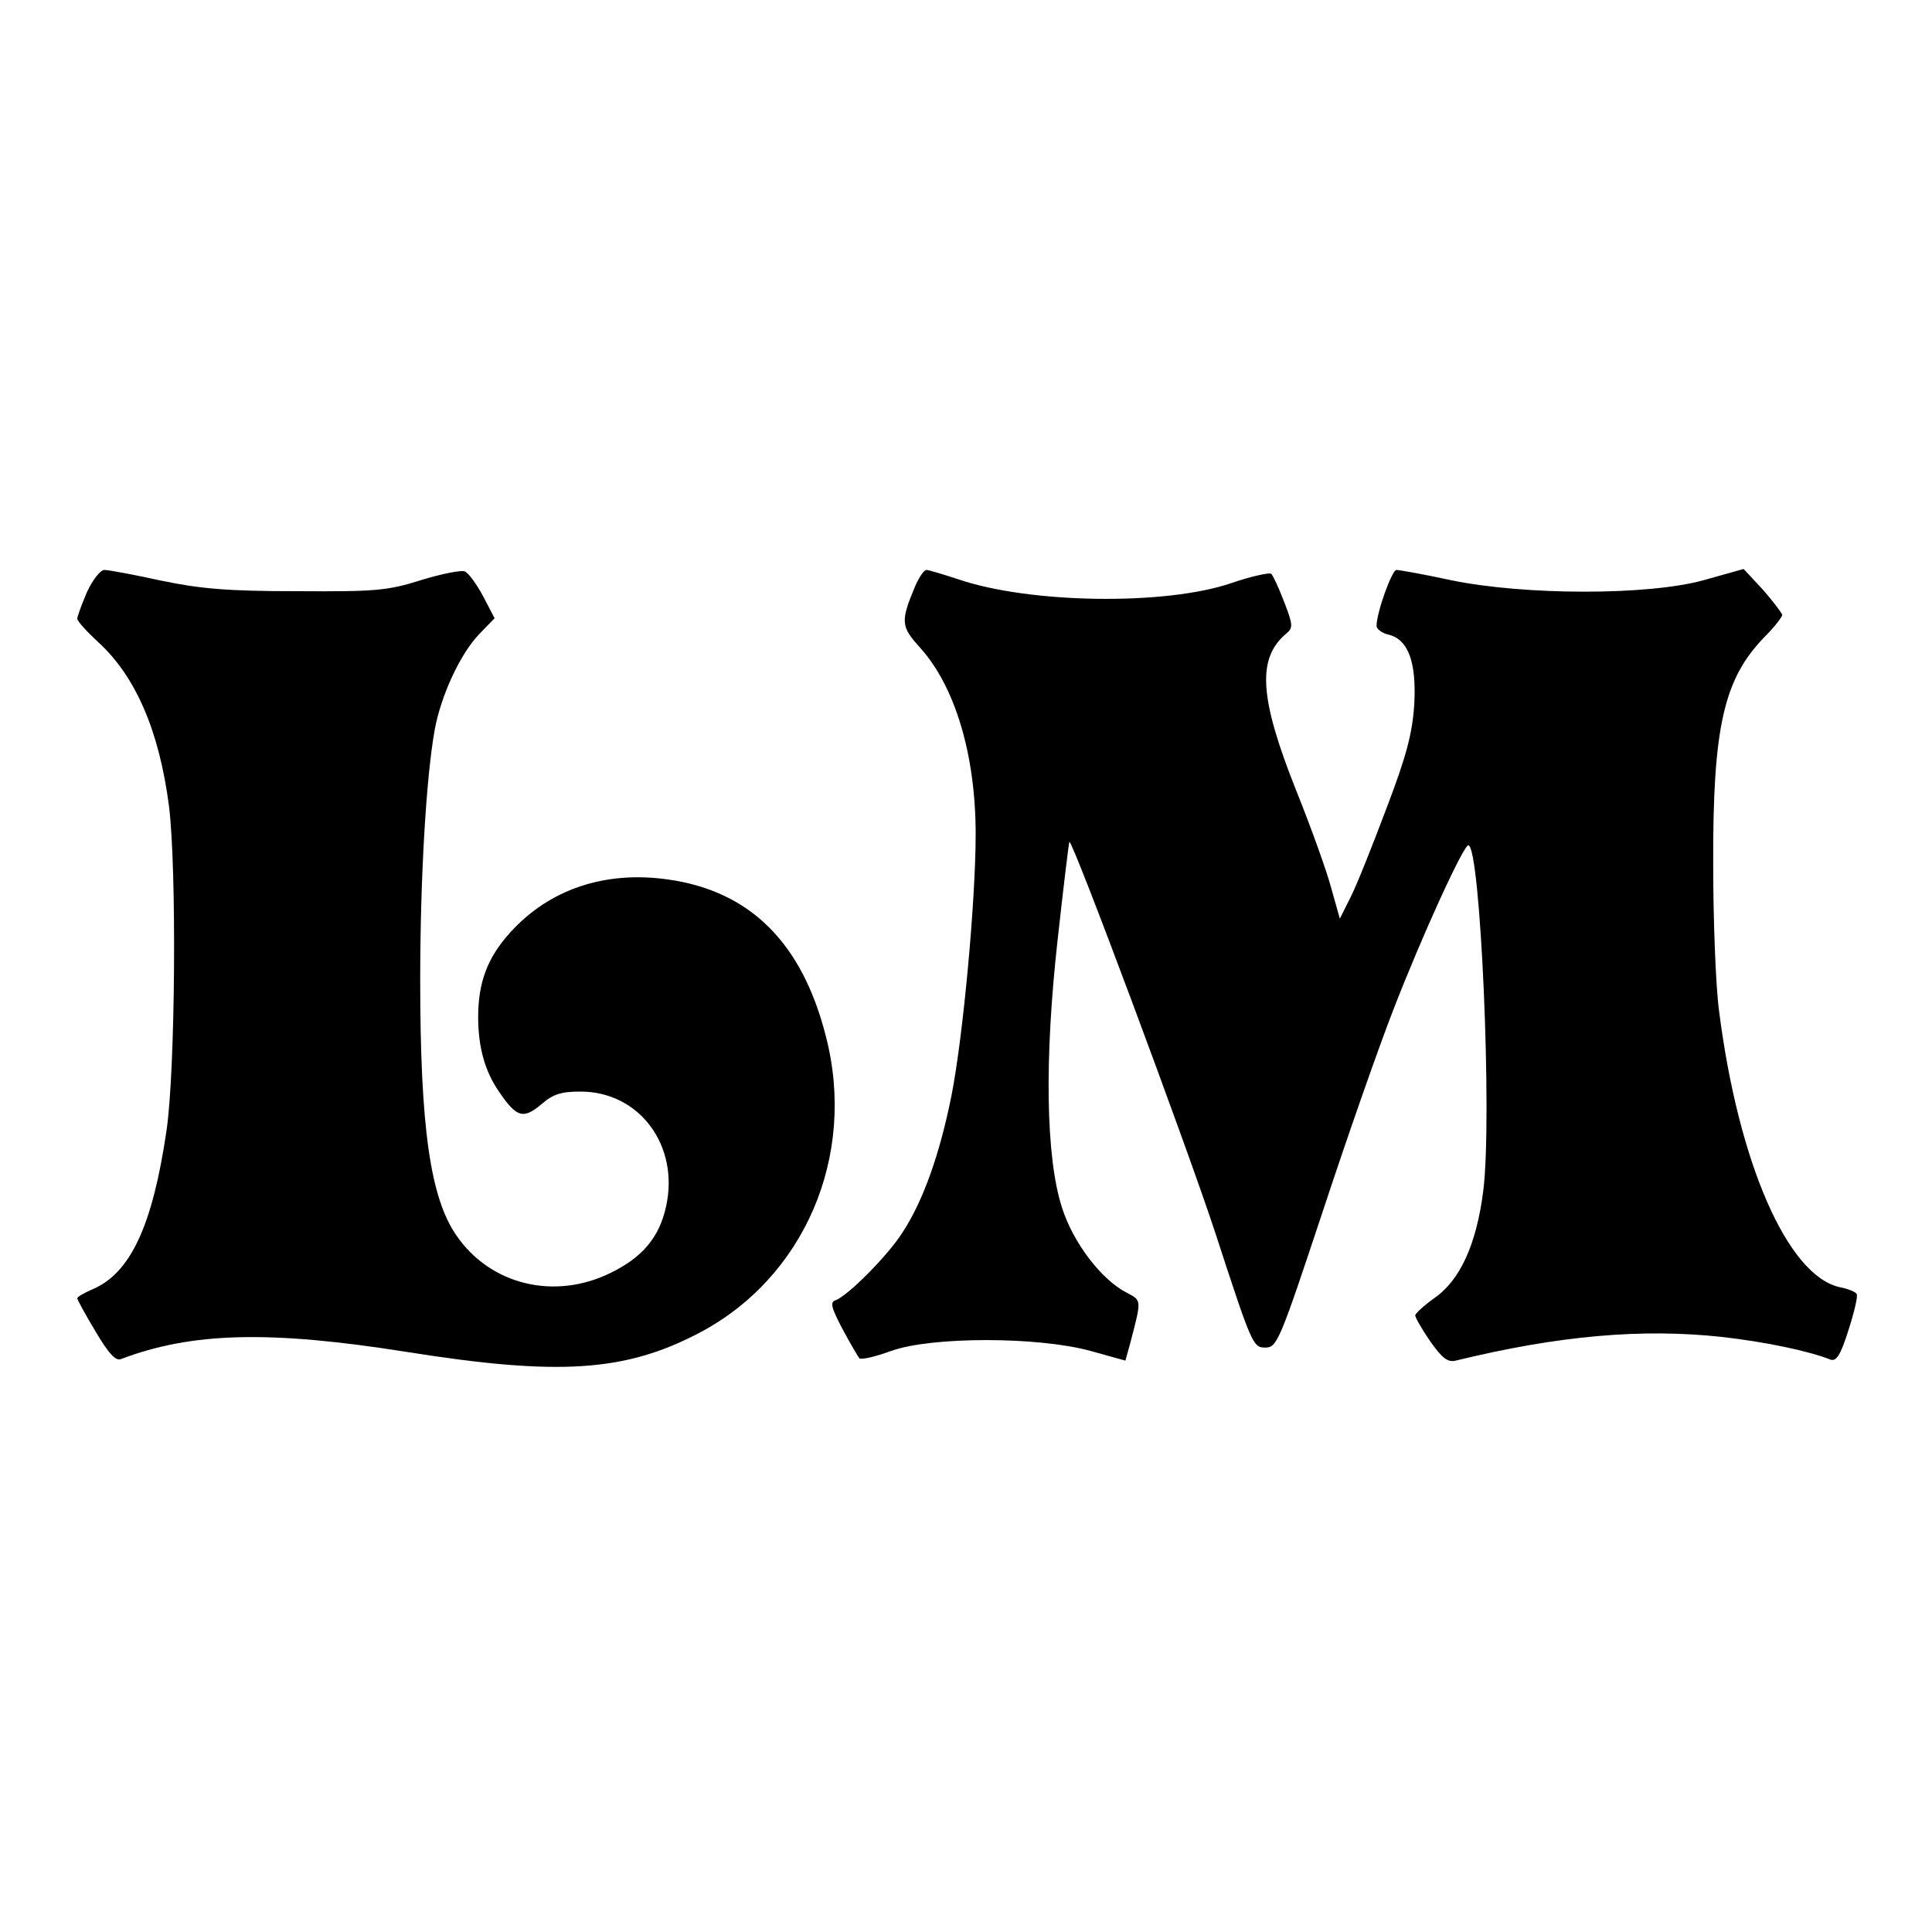
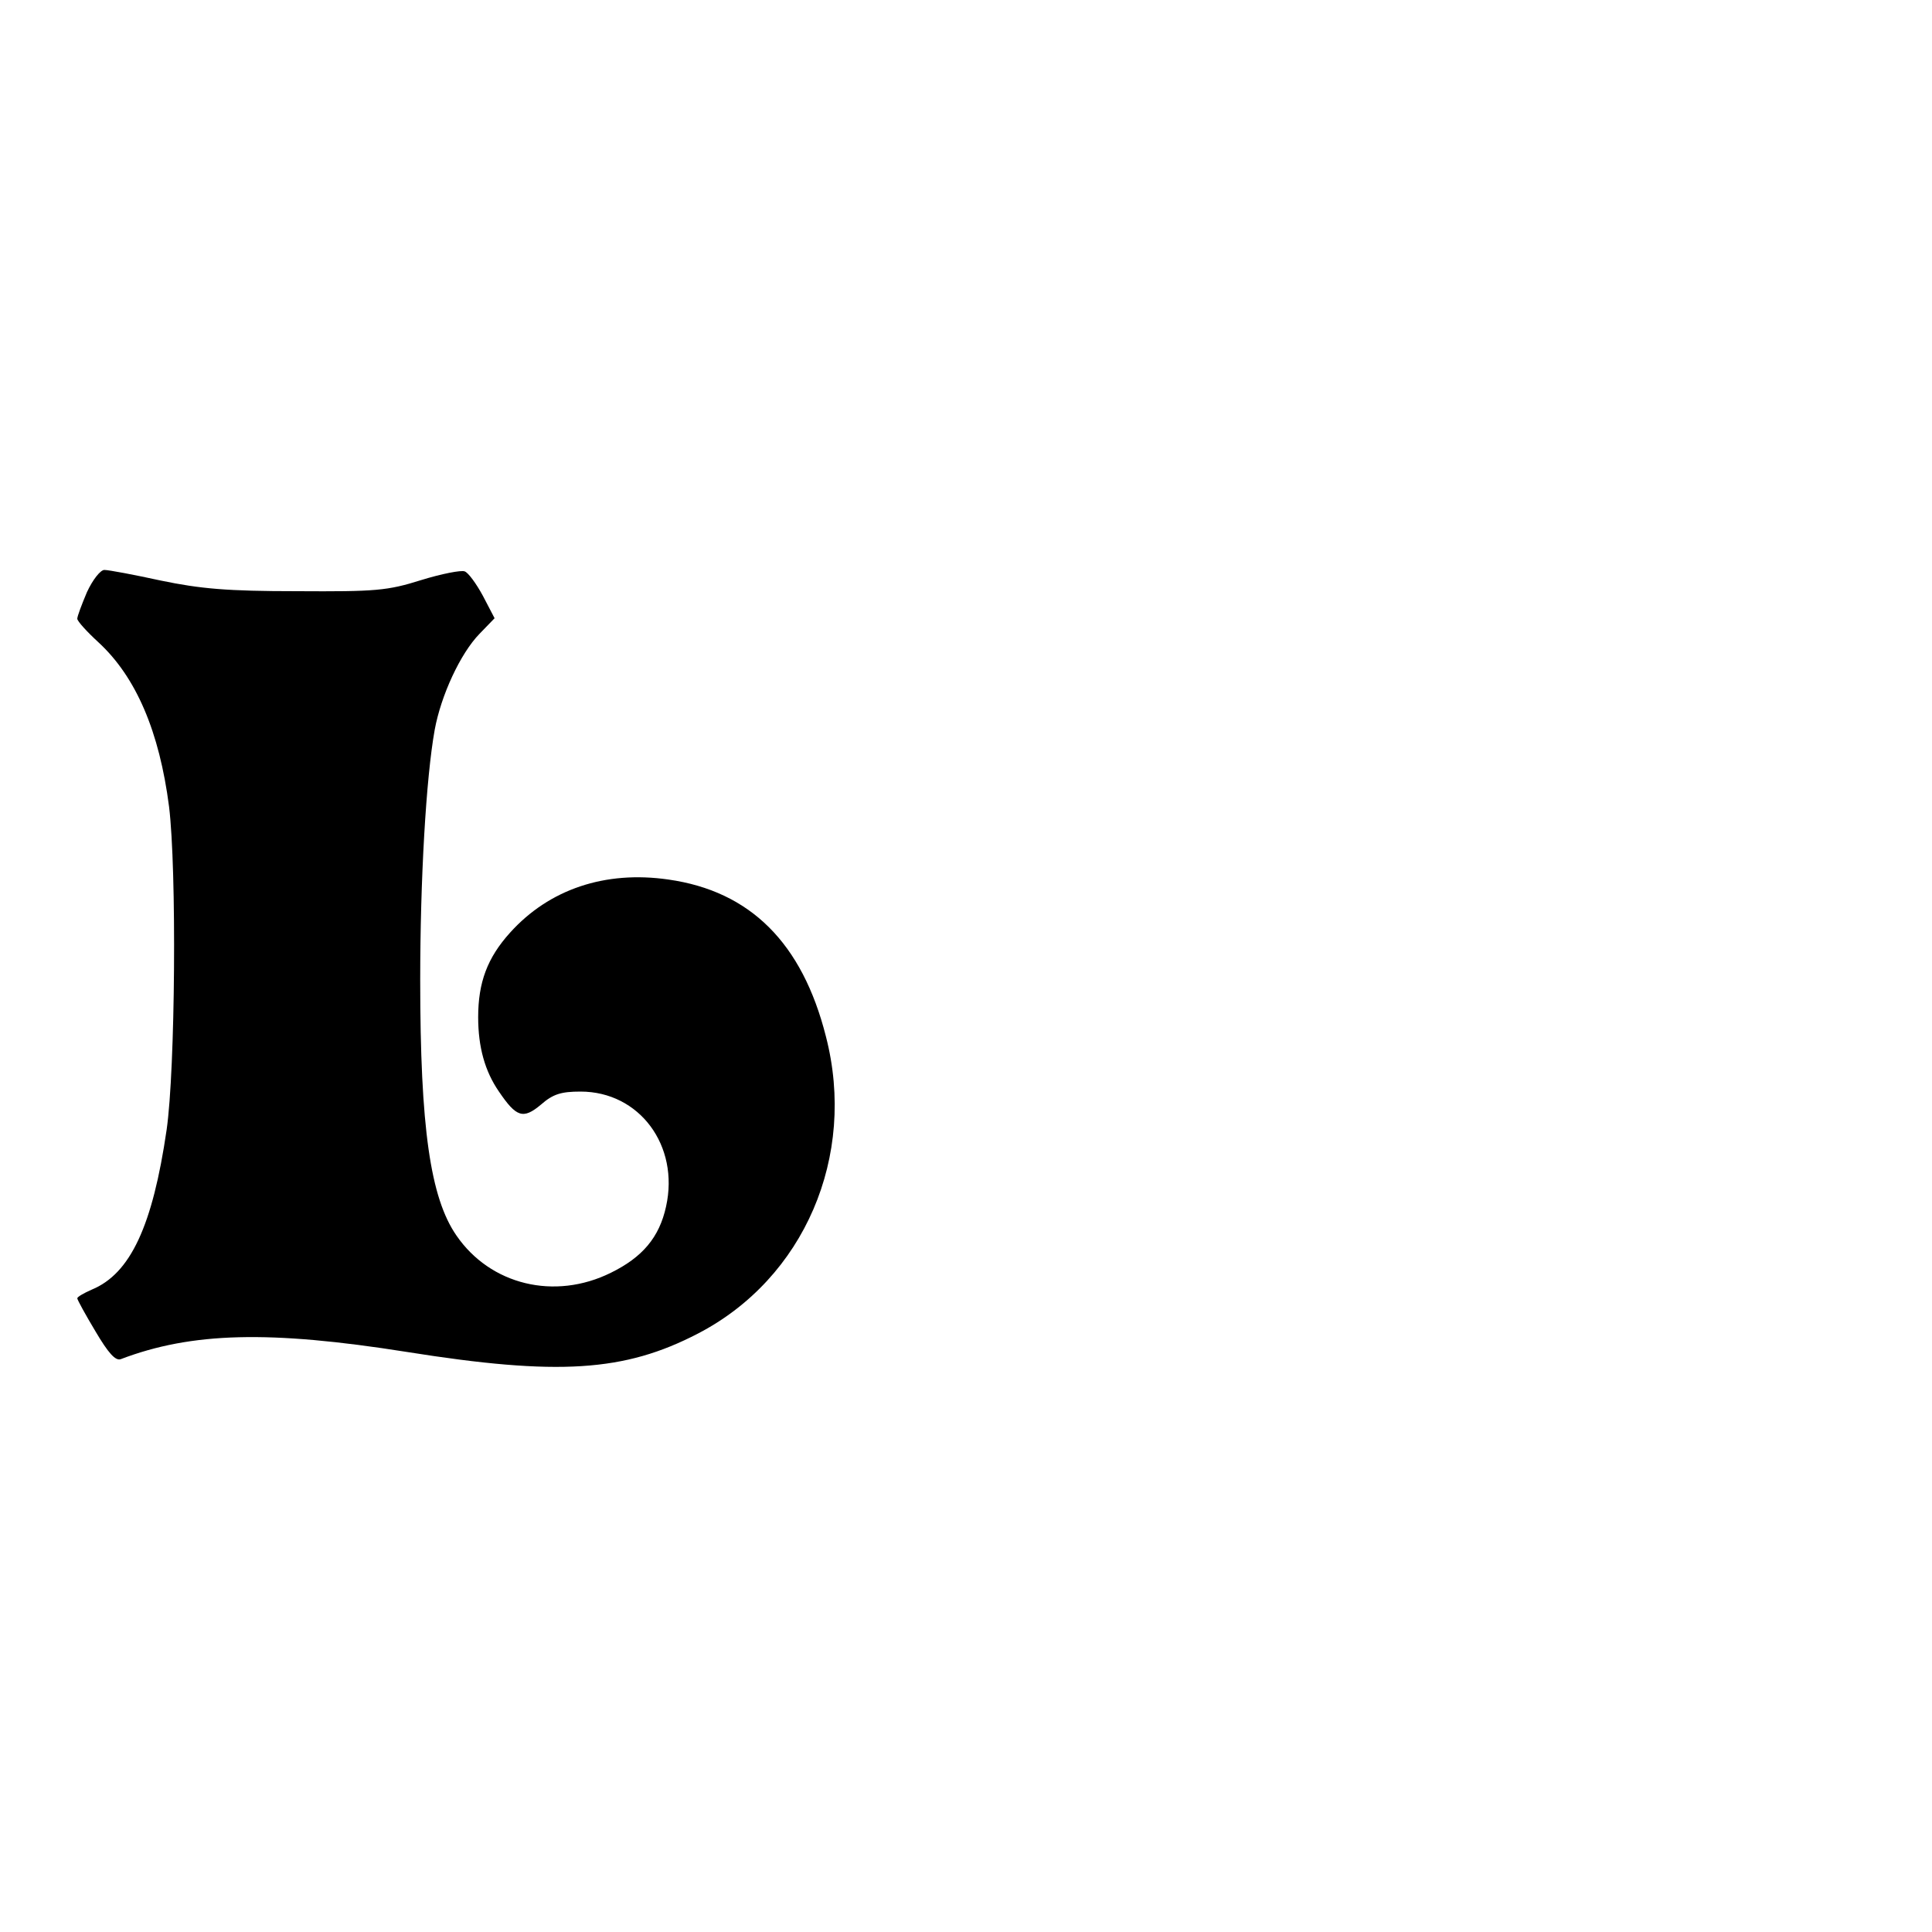
<svg xmlns="http://www.w3.org/2000/svg" version="1.0" width="400pt" height="400pt" viewBox="0 0 400 400" preserveAspectRatio="xMidYMid meet">
  <g transform="translate(0,400) scale(0.1,-0.1)" fill="#000000" stroke="none">
    <path d="M180 2774 c-11 -26 -20 -50 -20 -55 0 -5 20 -27 44 -49 78 -72 126 -185 146 -340 16 -131 13 -543 -5 -669 -29 -199 -75 -298 -155 -331 -16 -7 -30 -15 -30 -18 0 -3 17 -34 38 -69 26 -44 41 -61 52 -57 147 56 308 60 592 15 314 -50 451 -41 603 38 220 114 329 367 265 615 -49 194 -157 301 -326 325 -131 19 -247 -20 -328 -110 -47 -52 -66 -103 -66 -175 0 -62 14 -112 43 -154 36 -53 50 -58 87 -27 25 22 42 27 82 27 122 0 205 -112 177 -238 -14 -64 -49 -105 -114 -137 -117 -58 -250 -25 -320 77 -54 78 -75 223 -75 529 0 208 12 418 30 518 13 71 53 158 93 199 l31 32 -24 46 c-14 26 -31 49 -38 51 -7 3 -48 -5 -90 -18 -70 -22 -94 -24 -257 -23 -145 0 -200 5 -282 22 -55 12 -108 22 -117 22 -8 0 -24 -20 -36 -46z" />
-     <path d="M1895 2787 c-31 -74 -30 -84 10 -128 73 -81 115 -223 115 -386 0 -138 -26 -419 -50 -541 -24 -120 -58 -217 -101 -283 -31 -49 -114 -132 -139 -141 -12 -4 -9 -15 14 -59 16 -30 32 -57 35 -61 3 -4 33 3 66 15 83 30 304 30 413 0 l72 -20 10 36 c24 92 24 88 -8 105 -52 27 -110 103 -133 175 -34 104 -37 309 -9 558 12 109 23 199 24 200 6 6 240 -621 302 -809 75 -230 78 -238 103 -238 25 0 29 9 120 283 51 155 117 343 146 417 60 155 145 340 155 340 25 0 50 -564 31 -715 -14 -111 -48 -186 -102 -223 -21 -15 -38 -31 -39 -35 0 -5 14 -29 31 -54 25 -35 36 -44 53 -40 213 52 386 67 551 49 89 -10 180 -29 225 -47 12 -4 21 10 37 61 12 37 20 71 17 75 -2 4 -18 11 -35 14 -108 24 -210 257 -250 573 -7 53 -12 189 -12 302 -1 286 22 385 107 472 20 20 36 41 36 45 -1 4 -19 28 -40 52 l-40 43 -82 -23 c-114 -32 -371 -32 -525 0 -55 12 -106 21 -112 21 -9 0 -41 -88 -41 -116 0 -6 11 -15 25 -18 41 -10 58 -58 53 -145 -4 -60 -16 -106 -58 -216 -29 -77 -62 -160 -74 -183 l-22 -44 -18 64 c-9 34 -42 126 -73 203 -76 191 -81 273 -19 324 13 11 13 18 -5 64 -11 29 -23 55 -27 59 -4 3 -41 -5 -82 -19 -136 -47 -419 -43 -567 8 -31 10 -60 19 -65 19 -5 0 -15 -15 -23 -33z" />
  </g>
</svg>